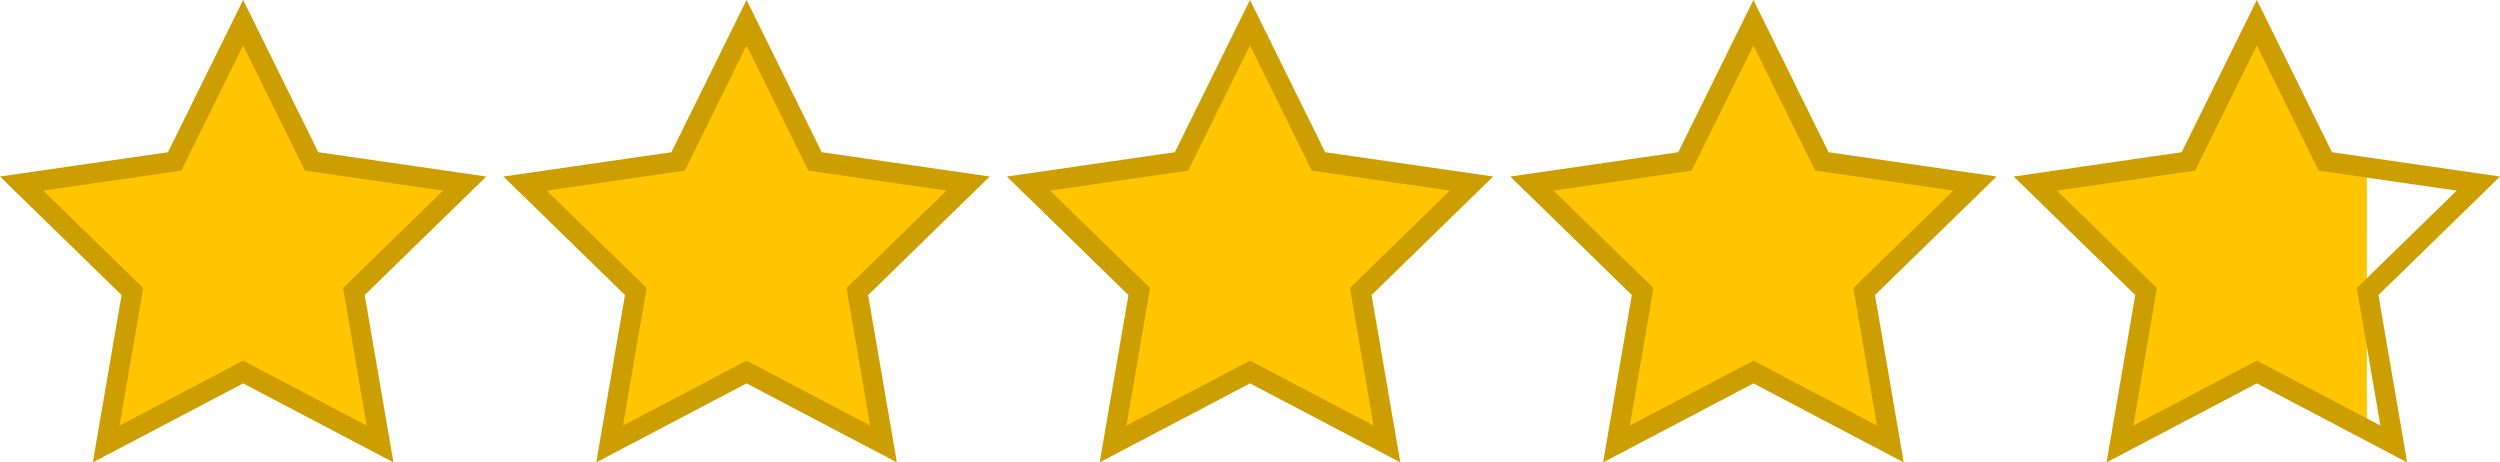
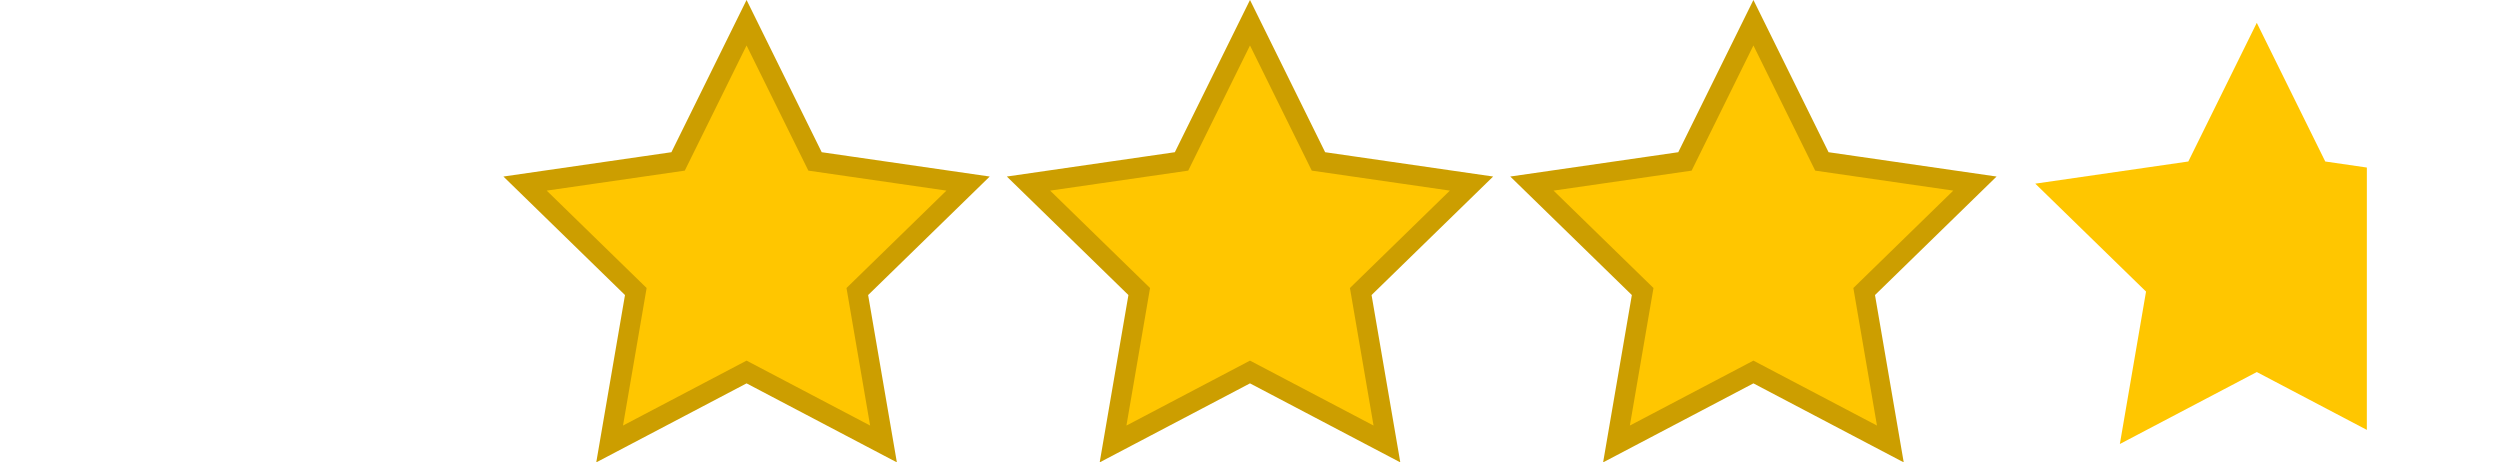
<svg xmlns="http://www.w3.org/2000/svg" width="124.149" height="22.967" viewBox="0 0 124.149 22.967">
  <g data-name="Group 33448">
    <g data-name="Group 33449">
      <path data-name="Path 33107" d="m410.223 43.289-2.066-.3-3.4-6.886-3.4 6.886-7.6 1.1 5.5 5.36-1.3 7.569 6.8-3.574 5.465 2.873z" transform="translate(-292.686 -34.969)" style="fill:#ffc600" />
-       <path d="m58.452 36.1 3.4 6.888 7.6 1.1-5.5 5.361 1.3 7.57-6.8-3.574-6.8 3.574 1.3-7.57-5.5-5.361 7.6-1.1z" transform="translate(53.622 -34.972)" style="fill:none;stroke:#cc9e00;stroke-miterlimit:10" />
    </g>
    <g data-name="Group 33446">
      <path d="m242.828 36.1 3.4 6.888 7.6 1.1-5.5 5.361 1.3 7.57-6.8-3.574-6.8 3.574 1.3-7.57-5.5-5.361 7.6-1.1z" transform="translate(-155.754 -34.972)" style="fill:#ffc600" />
      <path data-name="star-outline" d="m58.452 36.1 3.4 6.888 7.6 1.1-5.5 5.361 1.3 7.57-6.8-3.574-6.8 3.574 1.3-7.57-5.5-5.361 7.6-1.1z" transform="translate(28.622 -34.972)" style="fill:none;stroke:#cc9e00;stroke-miterlimit:10" />
    </g>
    <g data-name="Group 33447">
      <path data-name="Star-fill" d="m242.828 36.1 3.4 6.888 7.6 1.1-5.5 5.361 1.3 7.57-6.8-3.574-6.8 3.574 1.3-7.57-5.5-5.361 7.6-1.1z" transform="translate(-180.754 -34.972)" style="fill:#ffc600" />
      <path data-name="star-outline" d="m58.452 36.1 3.4 6.888 7.6 1.1-5.5 5.361 1.3 7.57-6.8-3.574-6.8 3.574 1.3-7.57-5.5-5.361 7.6-1.1z" transform="translate(3.622 -34.972)" style="fill:none;stroke:#cc9e00;stroke-miterlimit:10" />
    </g>
    <g data-name="Group 33445">
      <path data-name="Star-fill" d="m242.828 36.1 3.4 6.888 7.6 1.1-5.5 5.361 1.3 7.57-6.8-3.574-6.8 3.574 1.3-7.57-5.5-5.361 7.6-1.1z" transform="translate(-205.754 -34.972)" style="fill:#ffc600" />
      <path data-name="star-outline" d="m58.452 36.1 3.4 6.888 7.6 1.1-5.5 5.361 1.3 7.57-6.8-3.574-6.8 3.574 1.3-7.57-5.5-5.361 7.6-1.1z" transform="translate(-21.378 -34.972)" style="fill:none;stroke:#cc9e00;stroke-miterlimit:10" />
    </g>
    <g data-name="Group 33444">
-       <path data-name="Star-fill" d="m242.828 36.1 3.4 6.888 7.6 1.1-5.5 5.361 1.3 7.57-6.8-3.574-6.8 3.574 1.3-7.57-5.5-5.361 7.6-1.1z" transform="translate(-230.754 -34.972)" style="fill:#ffc600" />
-       <path data-name="star-outline" d="m58.452 36.1 3.4 6.888 7.6 1.1-5.5 5.361 1.3 7.57-6.8-3.574-6.8 3.574 1.3-7.57-5.5-5.361 7.6-1.1z" transform="translate(-46.378 -34.972)" style="fill:none;stroke:#cc9e00;stroke-miterlimit:10" />
-     </g>
+       </g>
  </g>
</svg>